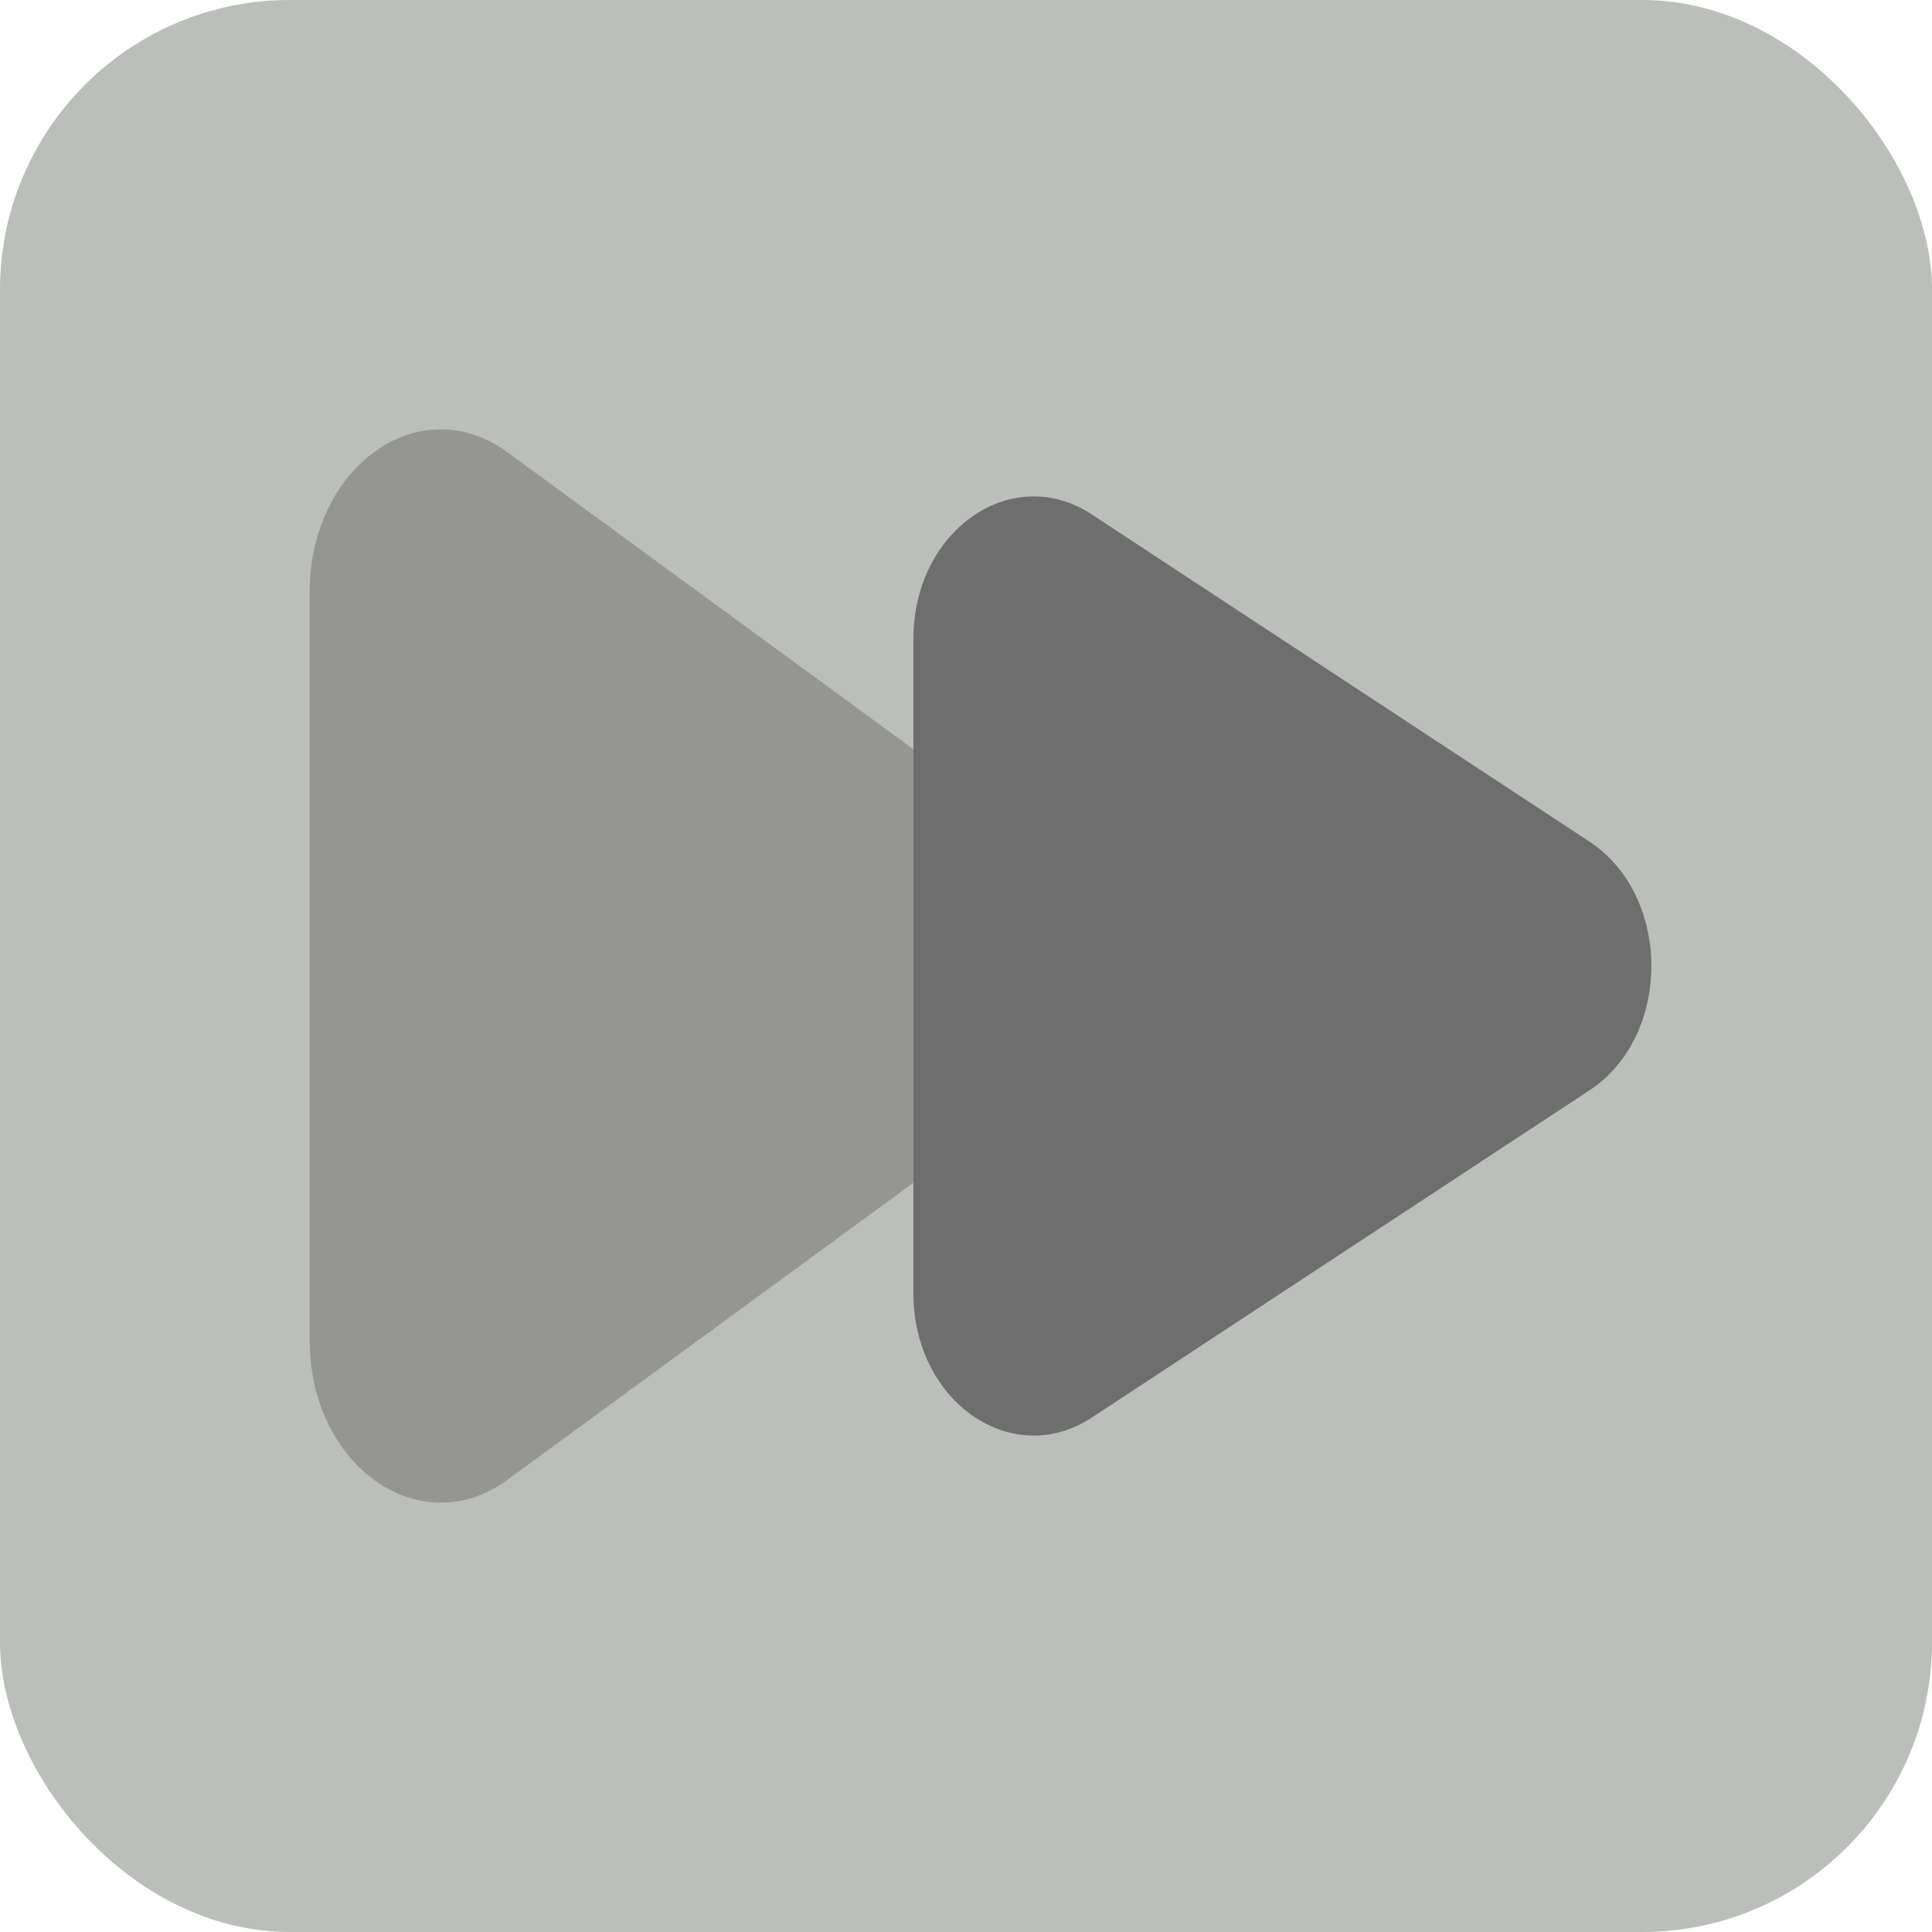
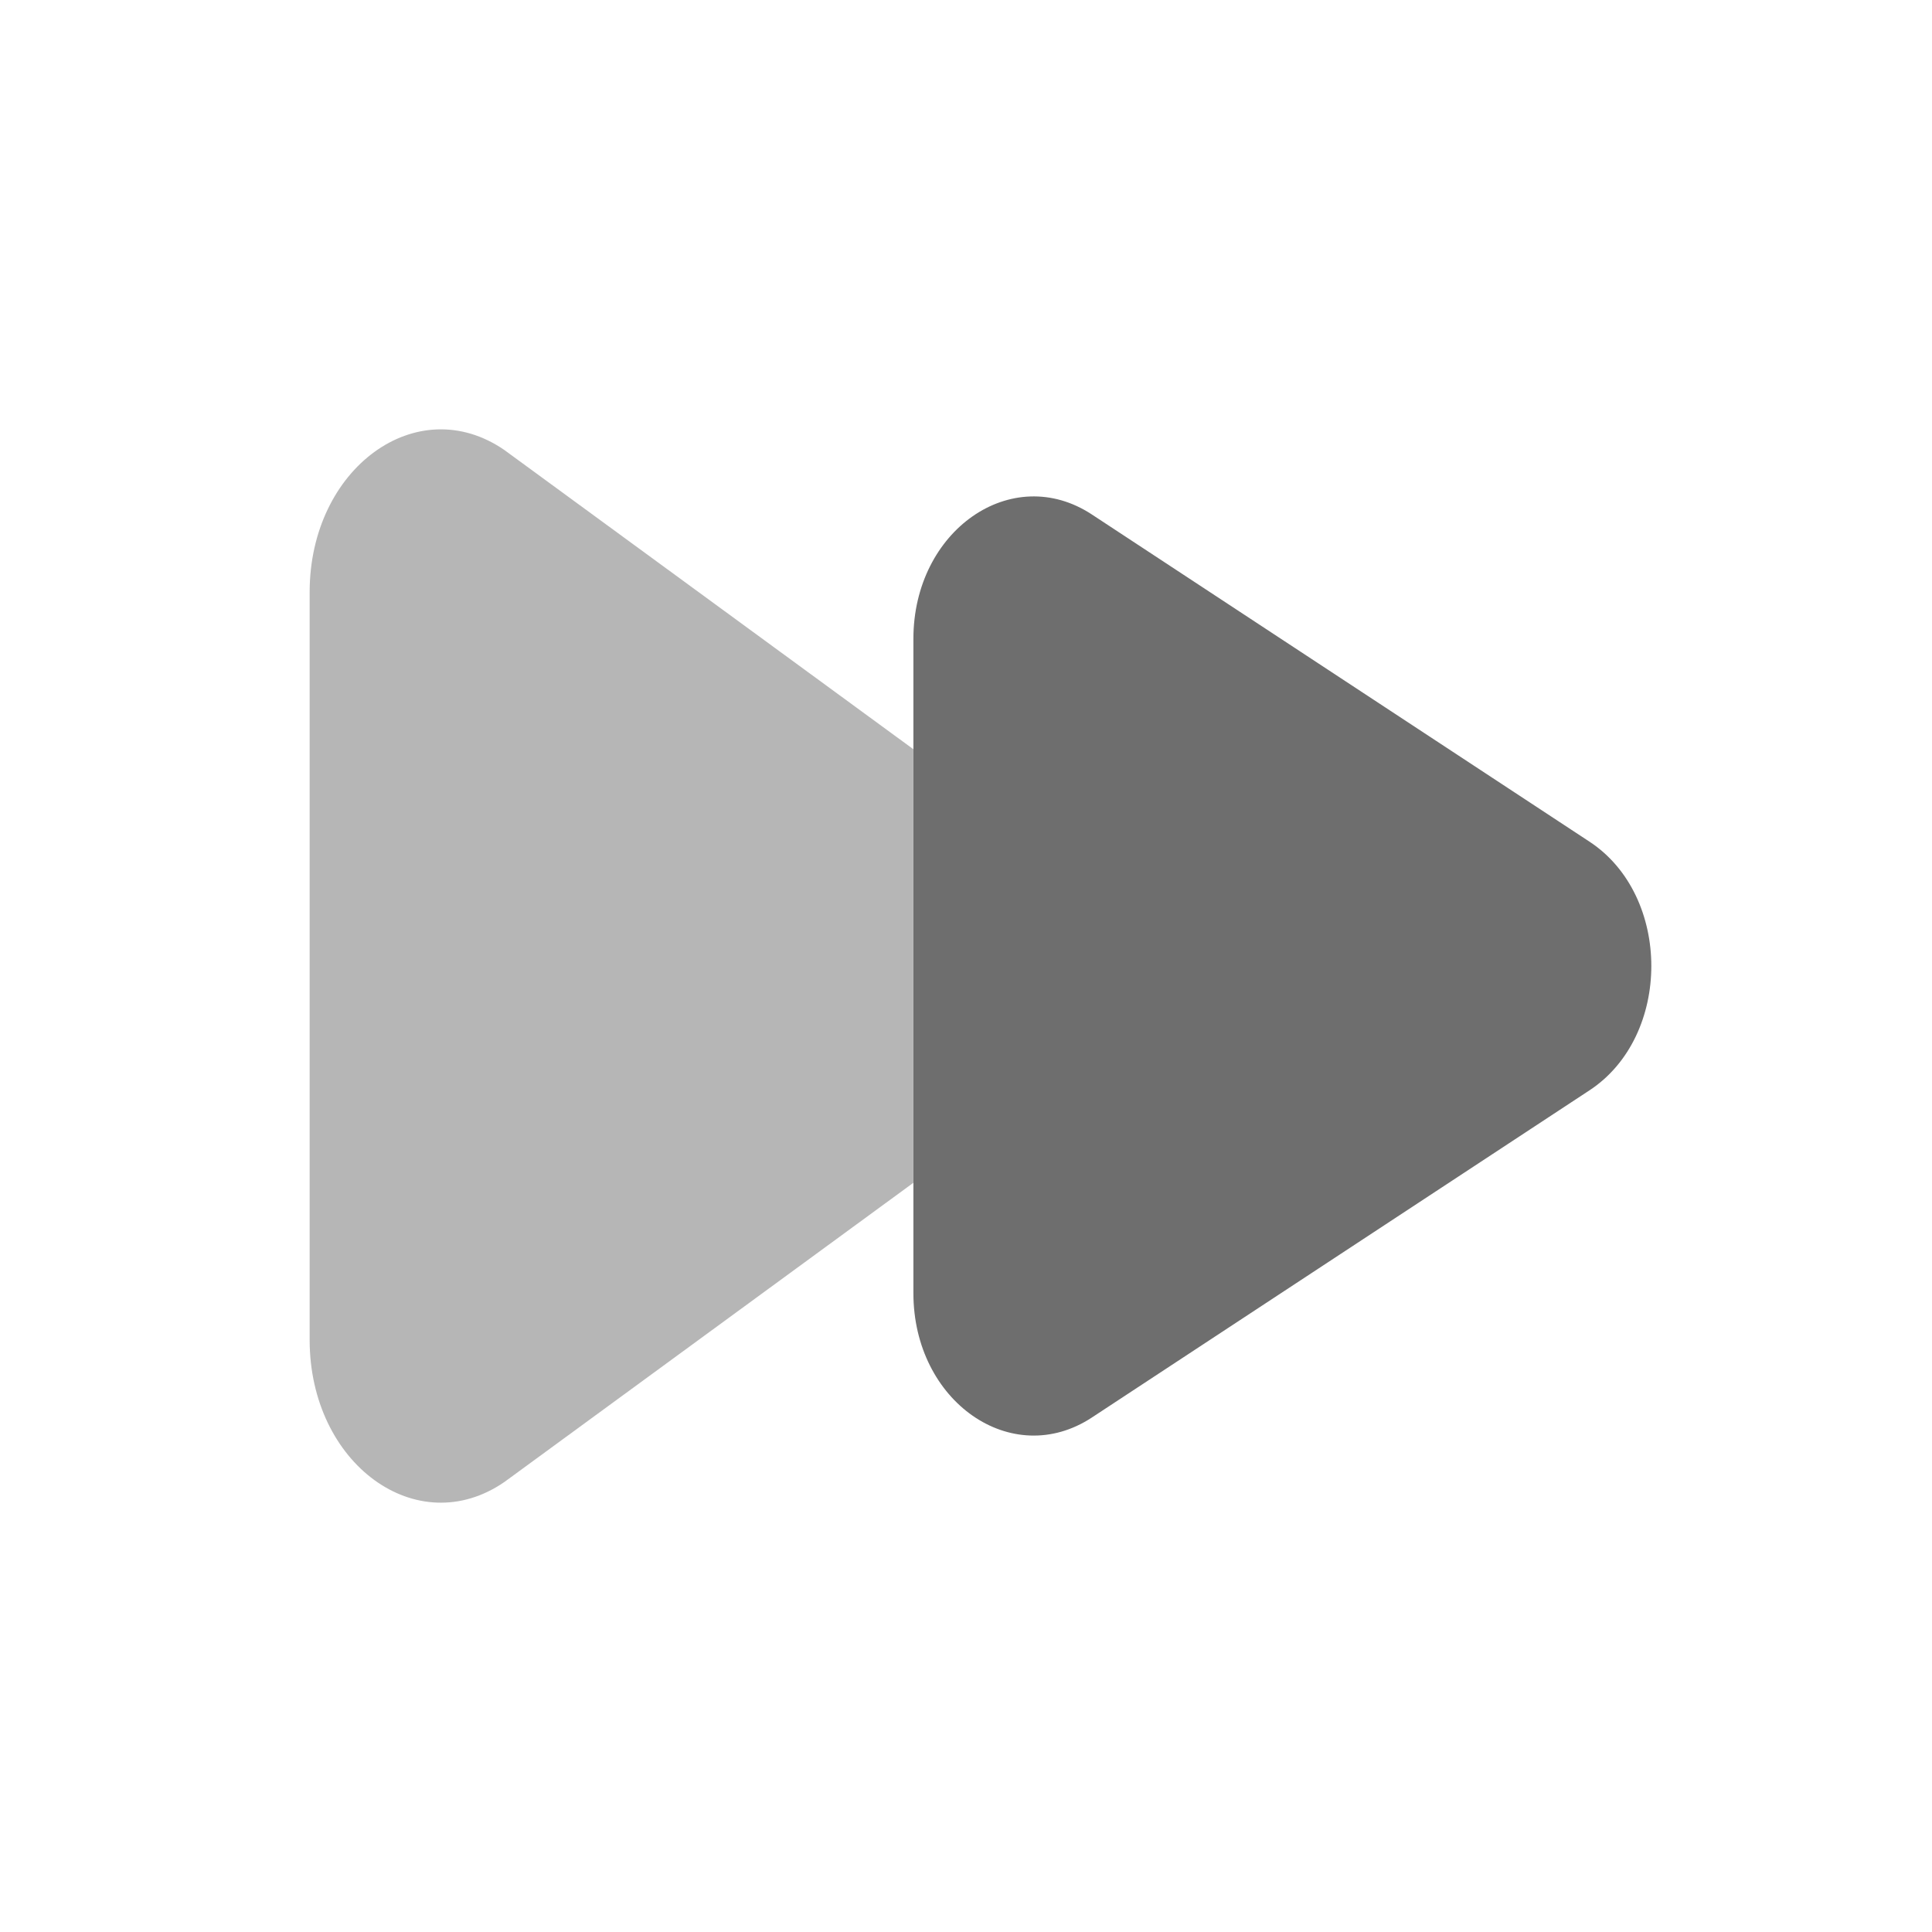
<svg xmlns="http://www.w3.org/2000/svg" id="uuid-9628de4e-5244-4d66-b62c-e26b5ff0a0ef" data-name="Layer 1" viewBox="0 0 800 800">
  <defs>
    <style>
      .uuid-92e83ff4-775b-45e6-912f-2d0dd5eb7b7d {
        fill: #bcbebb;
      }

      .uuid-f05696aa-c951-423e-a6a1-edeb8d573815 {
        fill-rule: evenodd;
        isolation: isolate;
        opacity: .5;
      }

      .uuid-f05696aa-c951-423e-a6a1-edeb8d573815, .uuid-067b7f96-c11d-43eb-a6c6-2feaf35db093 {
        fill: #6e6e6e;
      }
    </style>
  </defs>
  <g id="uuid-fe1cf606-ecaa-4c4c-8bb6-68461b84c98f" data-name="SVGRepo bgCarrier">
-     <rect class="uuid-92e83ff4-775b-45e6-912f-2d0dd5eb7b7d" width="800" height="800" rx="120" ry="120" />
-   </g>
+     </g>
  <g id="uuid-5cde4f96-b29e-4616-bdc6-a8e0ed5dfd70" data-name="SVGRepo iconCarrier">
    <path class="uuid-f05696aa-c951-423e-a6a1-edeb8d573815" d="M128.22,245.18v309.65c0,51.32,44.46,83.75,80.64,58.83l169.35-123.89v-179.53l-169.35-123.89c-36.18-24.92-80.64,7.52-80.64,58.83Z" />
-     <path class="uuid-067b7f96-c11d-43eb-a6c6-2feaf35db093" d="M378.22,264.53v270.94c0,44.9,40.76,73.28,73.92,51.48l206.04-135.47c34.13-22.44,34.13-80.52,0-102.96l-206.04-135.47c-33.16-21.81-73.92,6.58-73.92,51.48Z" />
+     <path class="uuid-067b7f96-c11d-43eb-a6c6-2feaf35db093" d="M378.22,264.53v270.94c0,44.9,40.76,73.28,73.92,51.48l206.04-135.47c34.13-22.44,34.13-80.52,0-102.96l-206.04-135.47c-33.16-21.81-73.92,6.58-73.92,51.48" />
  </g>
</svg>